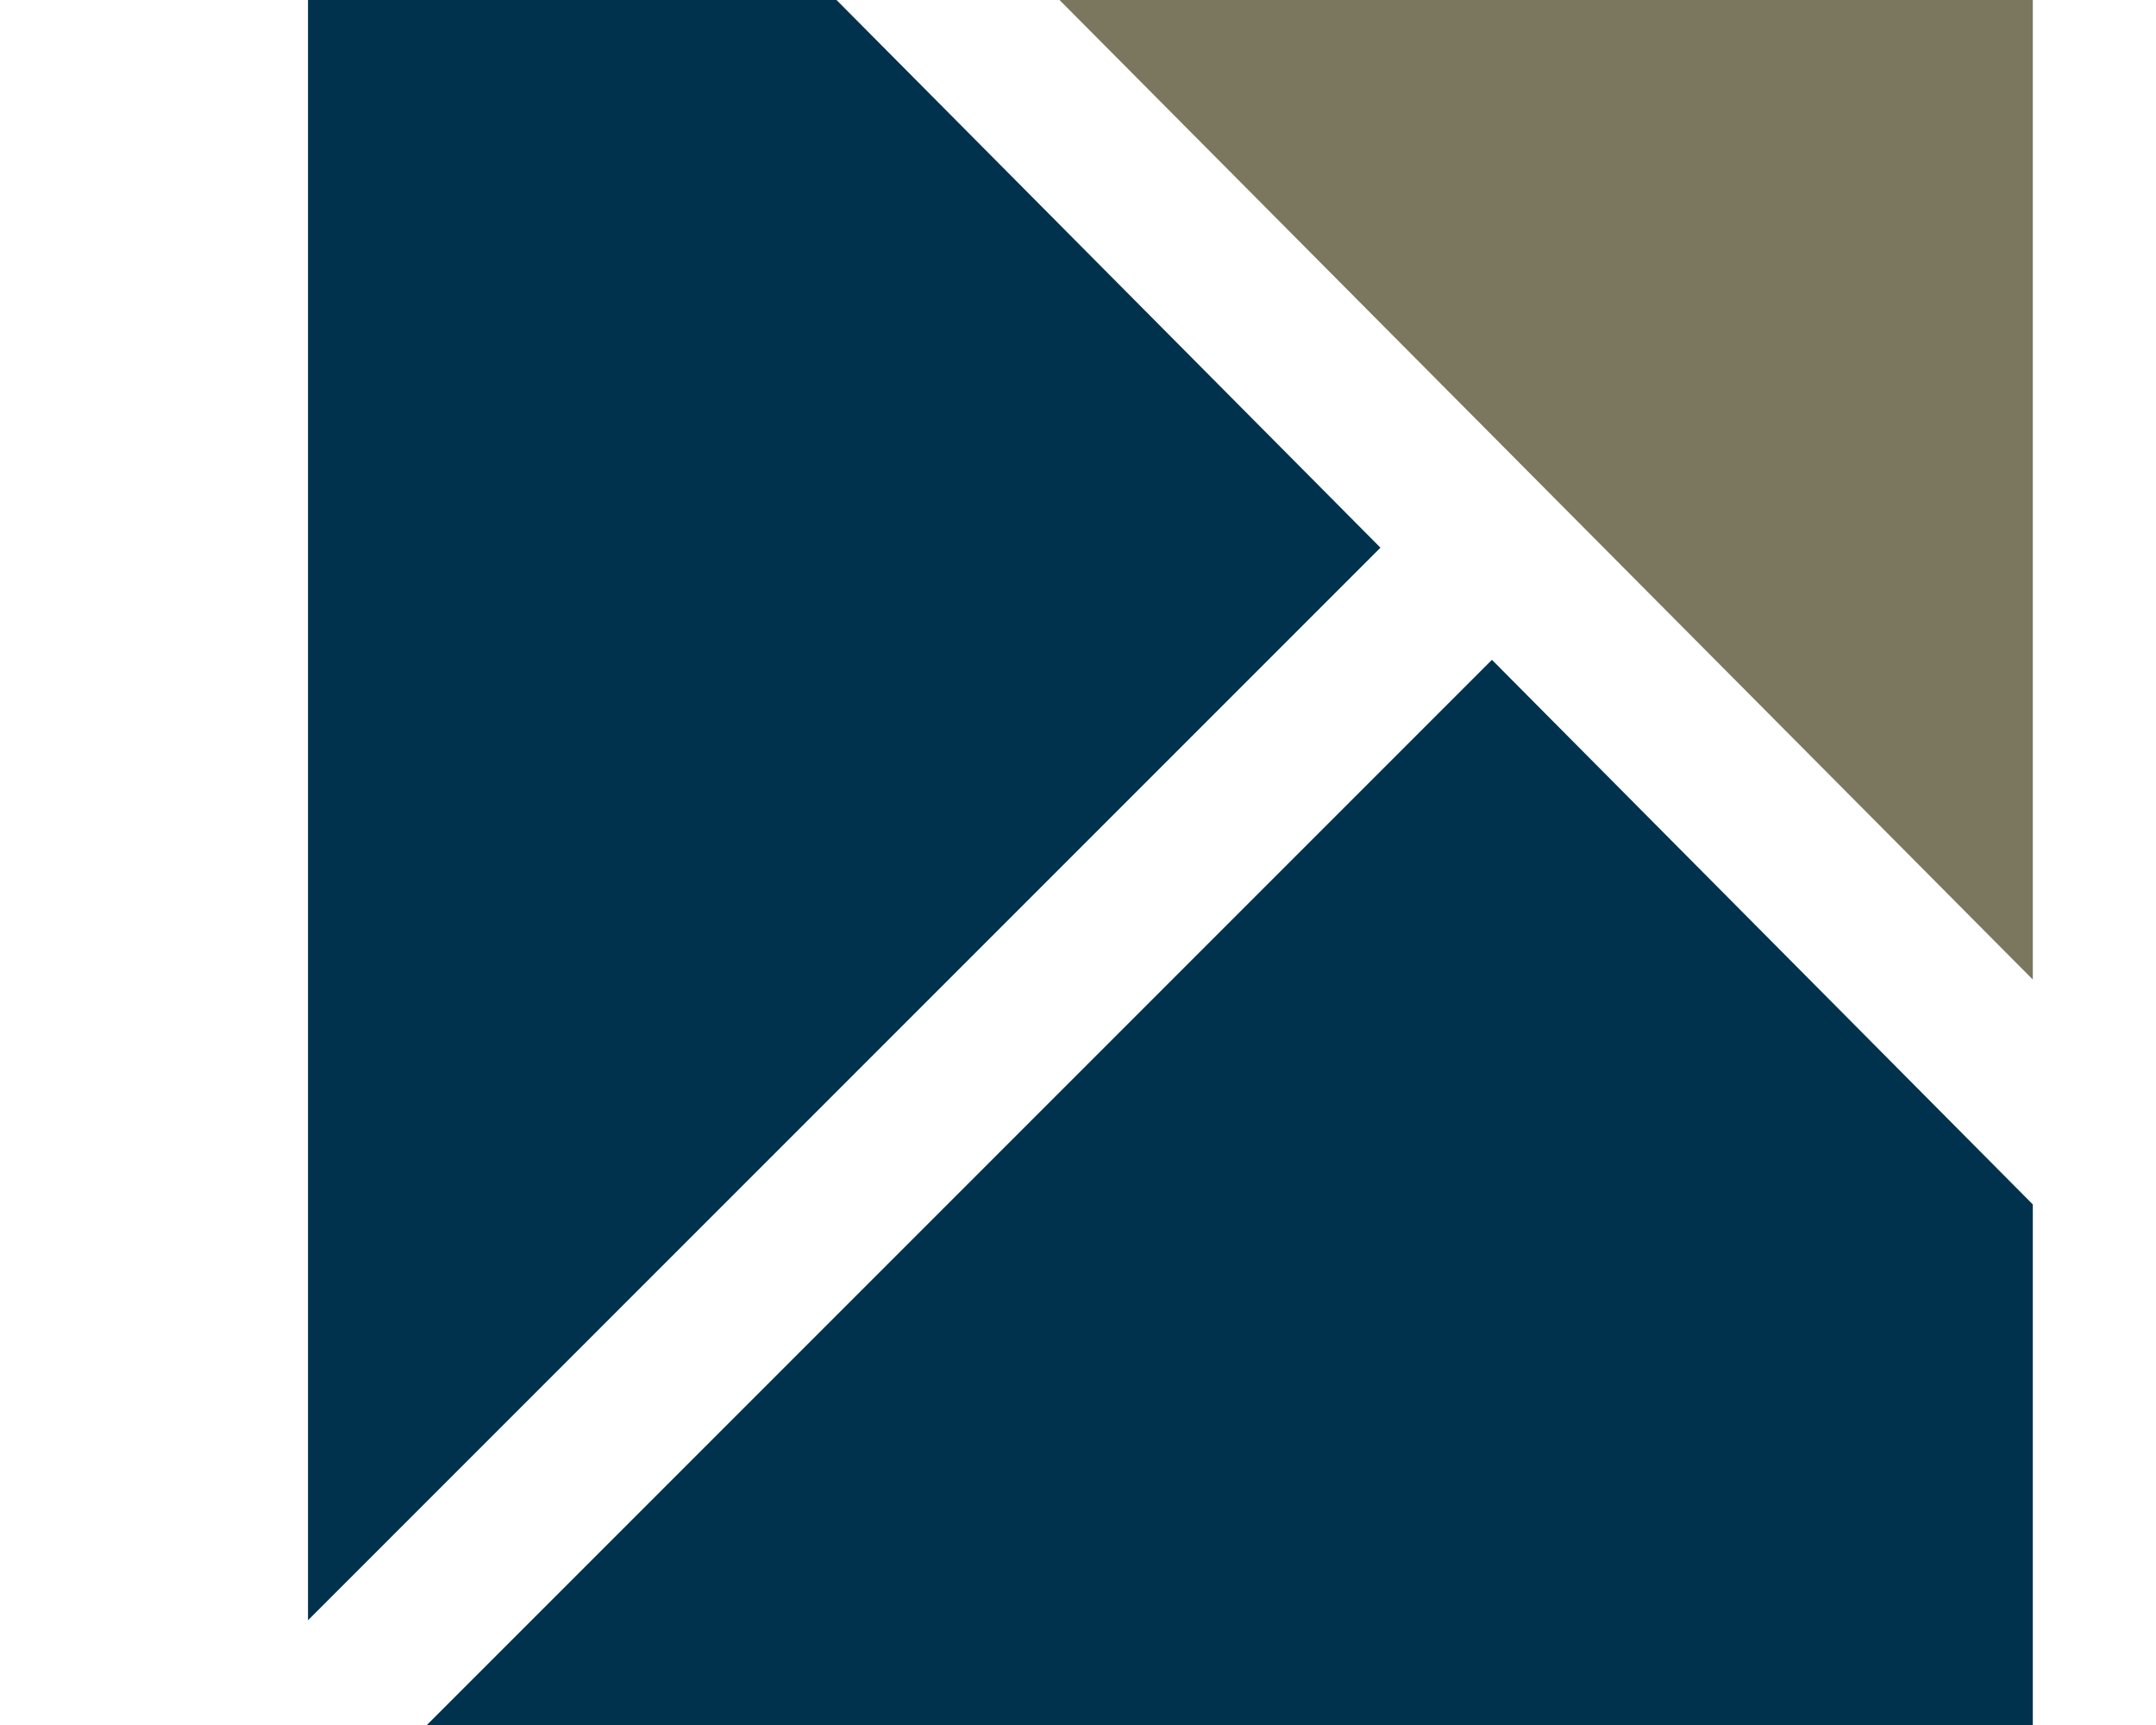
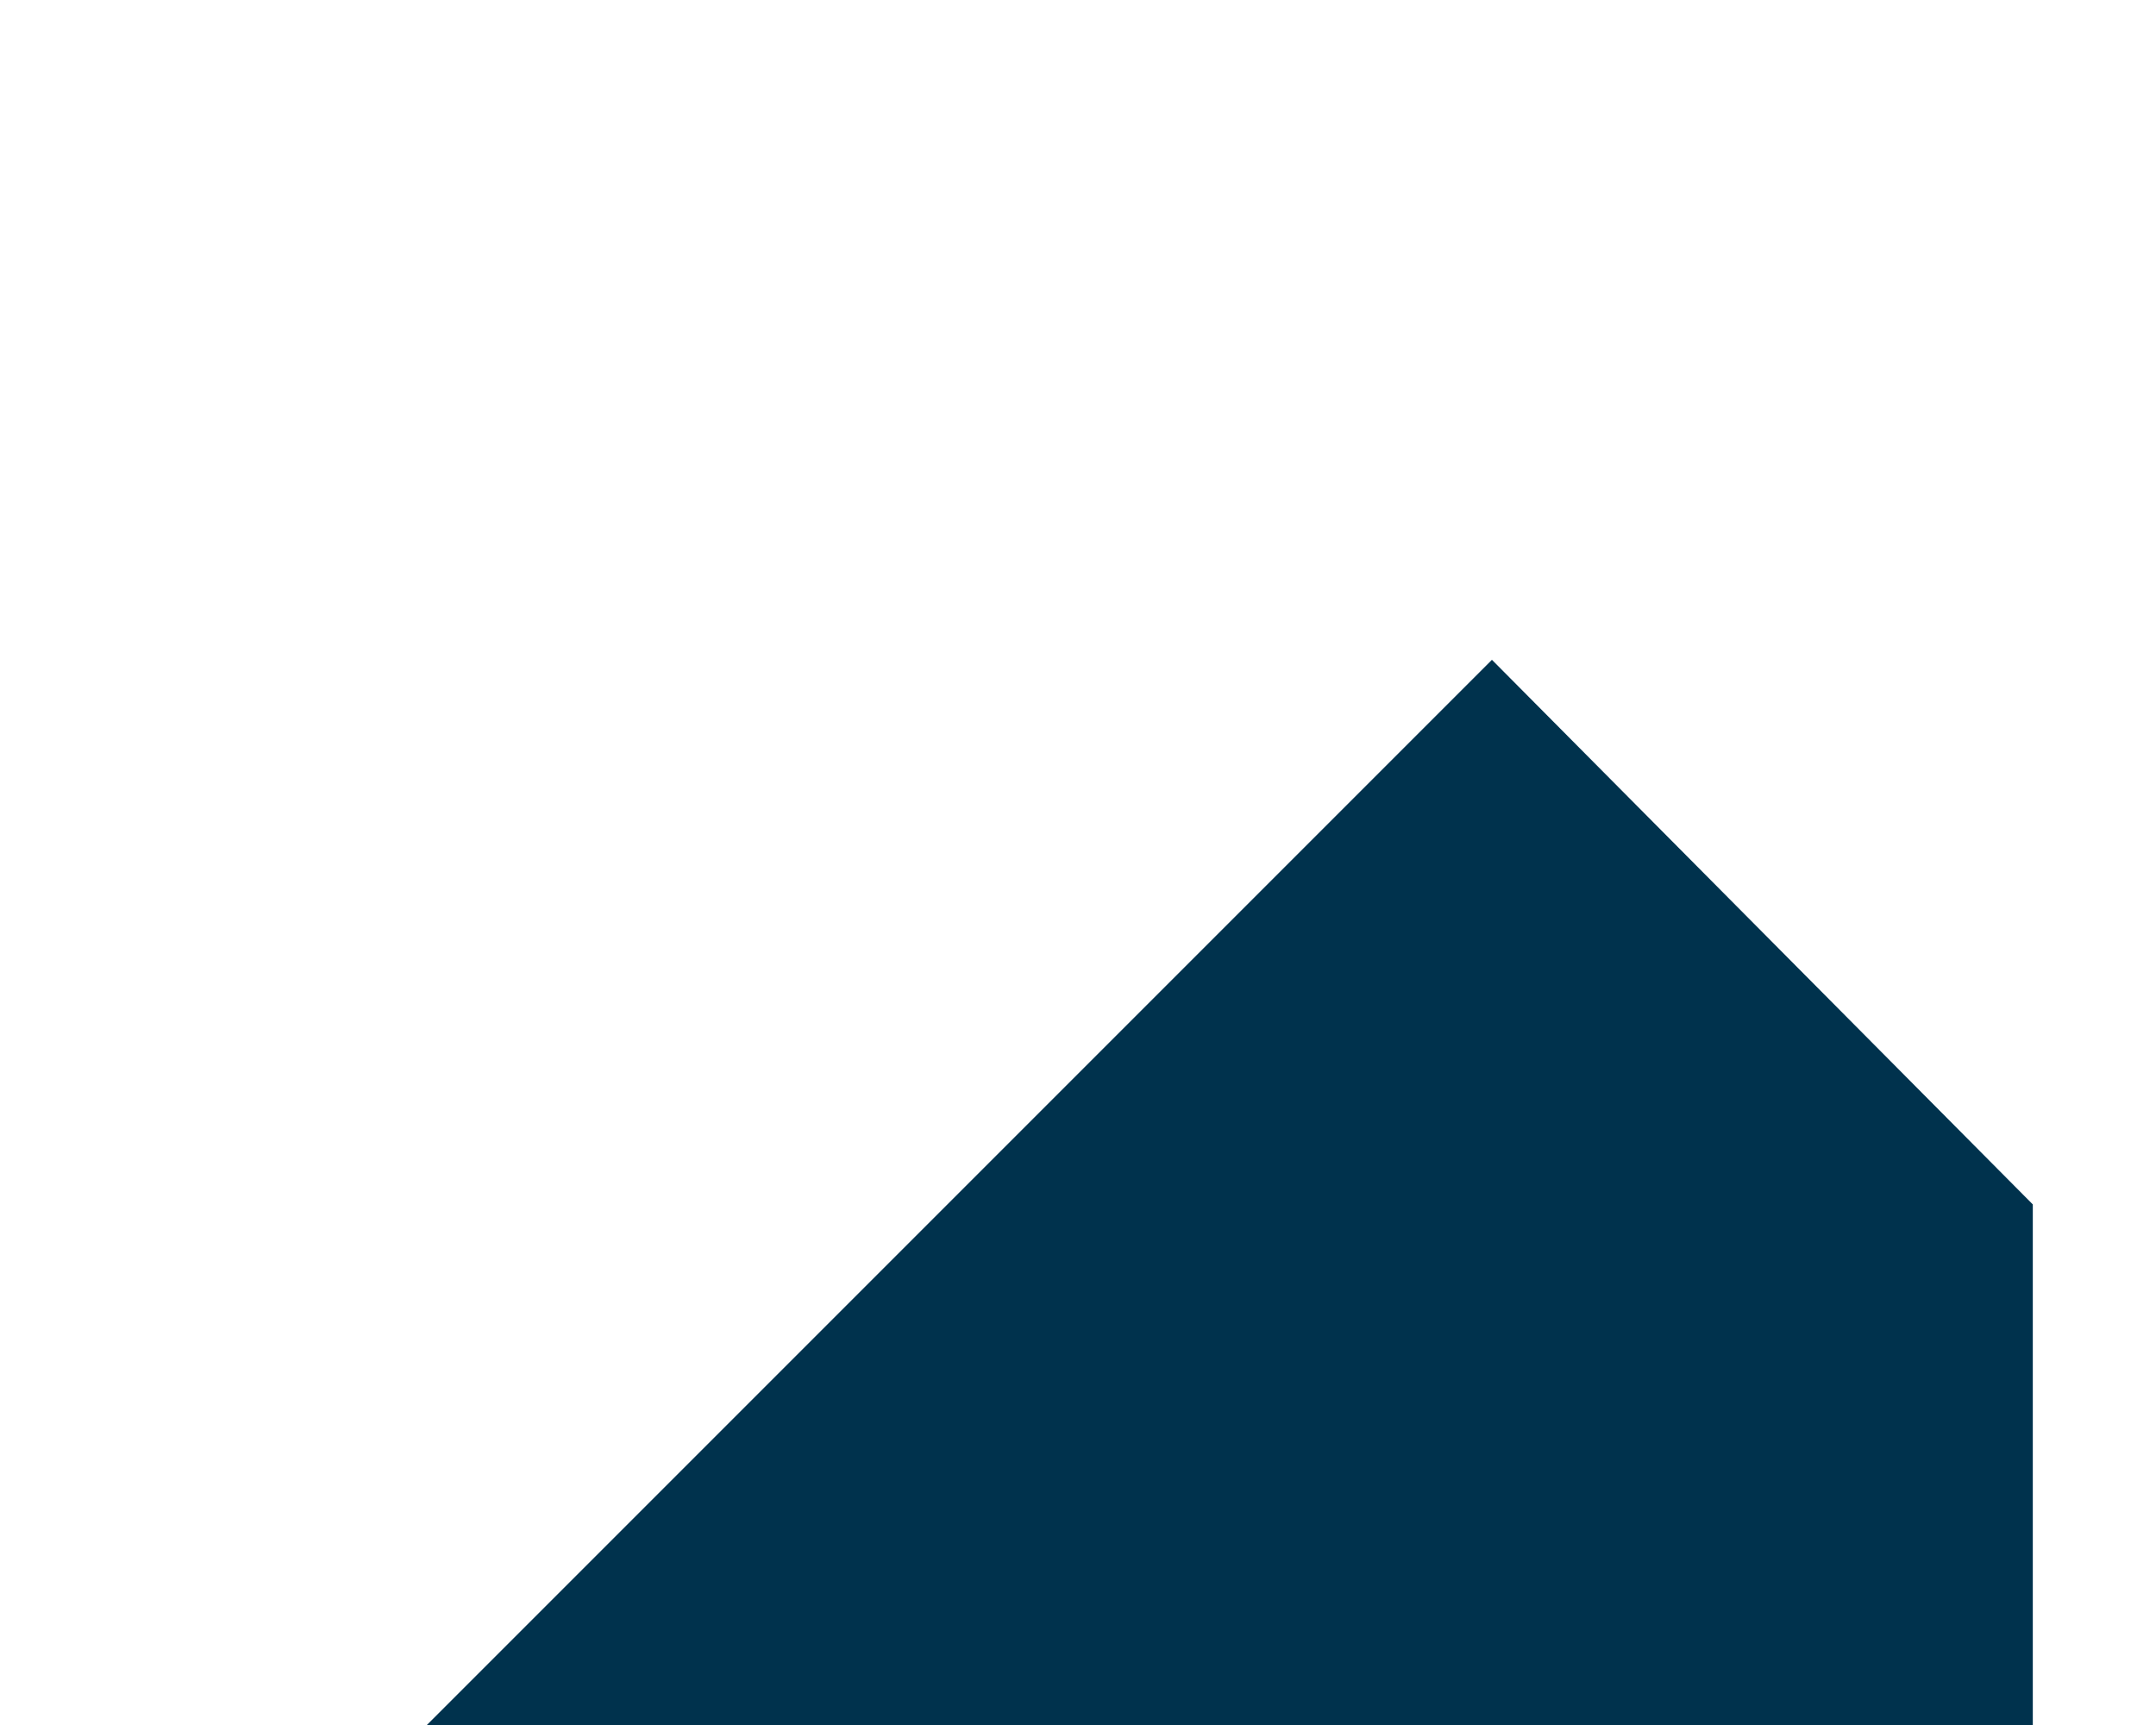
<svg xmlns="http://www.w3.org/2000/svg" id="fce87007-501a-47ce-9db8-6ddcc794deaf" data-name="Calque 1" width="35" height="28" viewBox="0 0 35 28">
  <title>logo-cp-sylvain-trudel-S</title>
  <polygon points="24.22 10.71 6.93 28 33 28 33 19.55 24.22 10.71" fill="#00324d" />
-   <polygon points="33 15.9 33 0 17.2 0 33 15.9" fill="#7b775f" />
-   <polygon points="22.41 8.89 13.58 0 5 0 5 26.3 22.41 8.89" fill="#00324d" />
</svg>